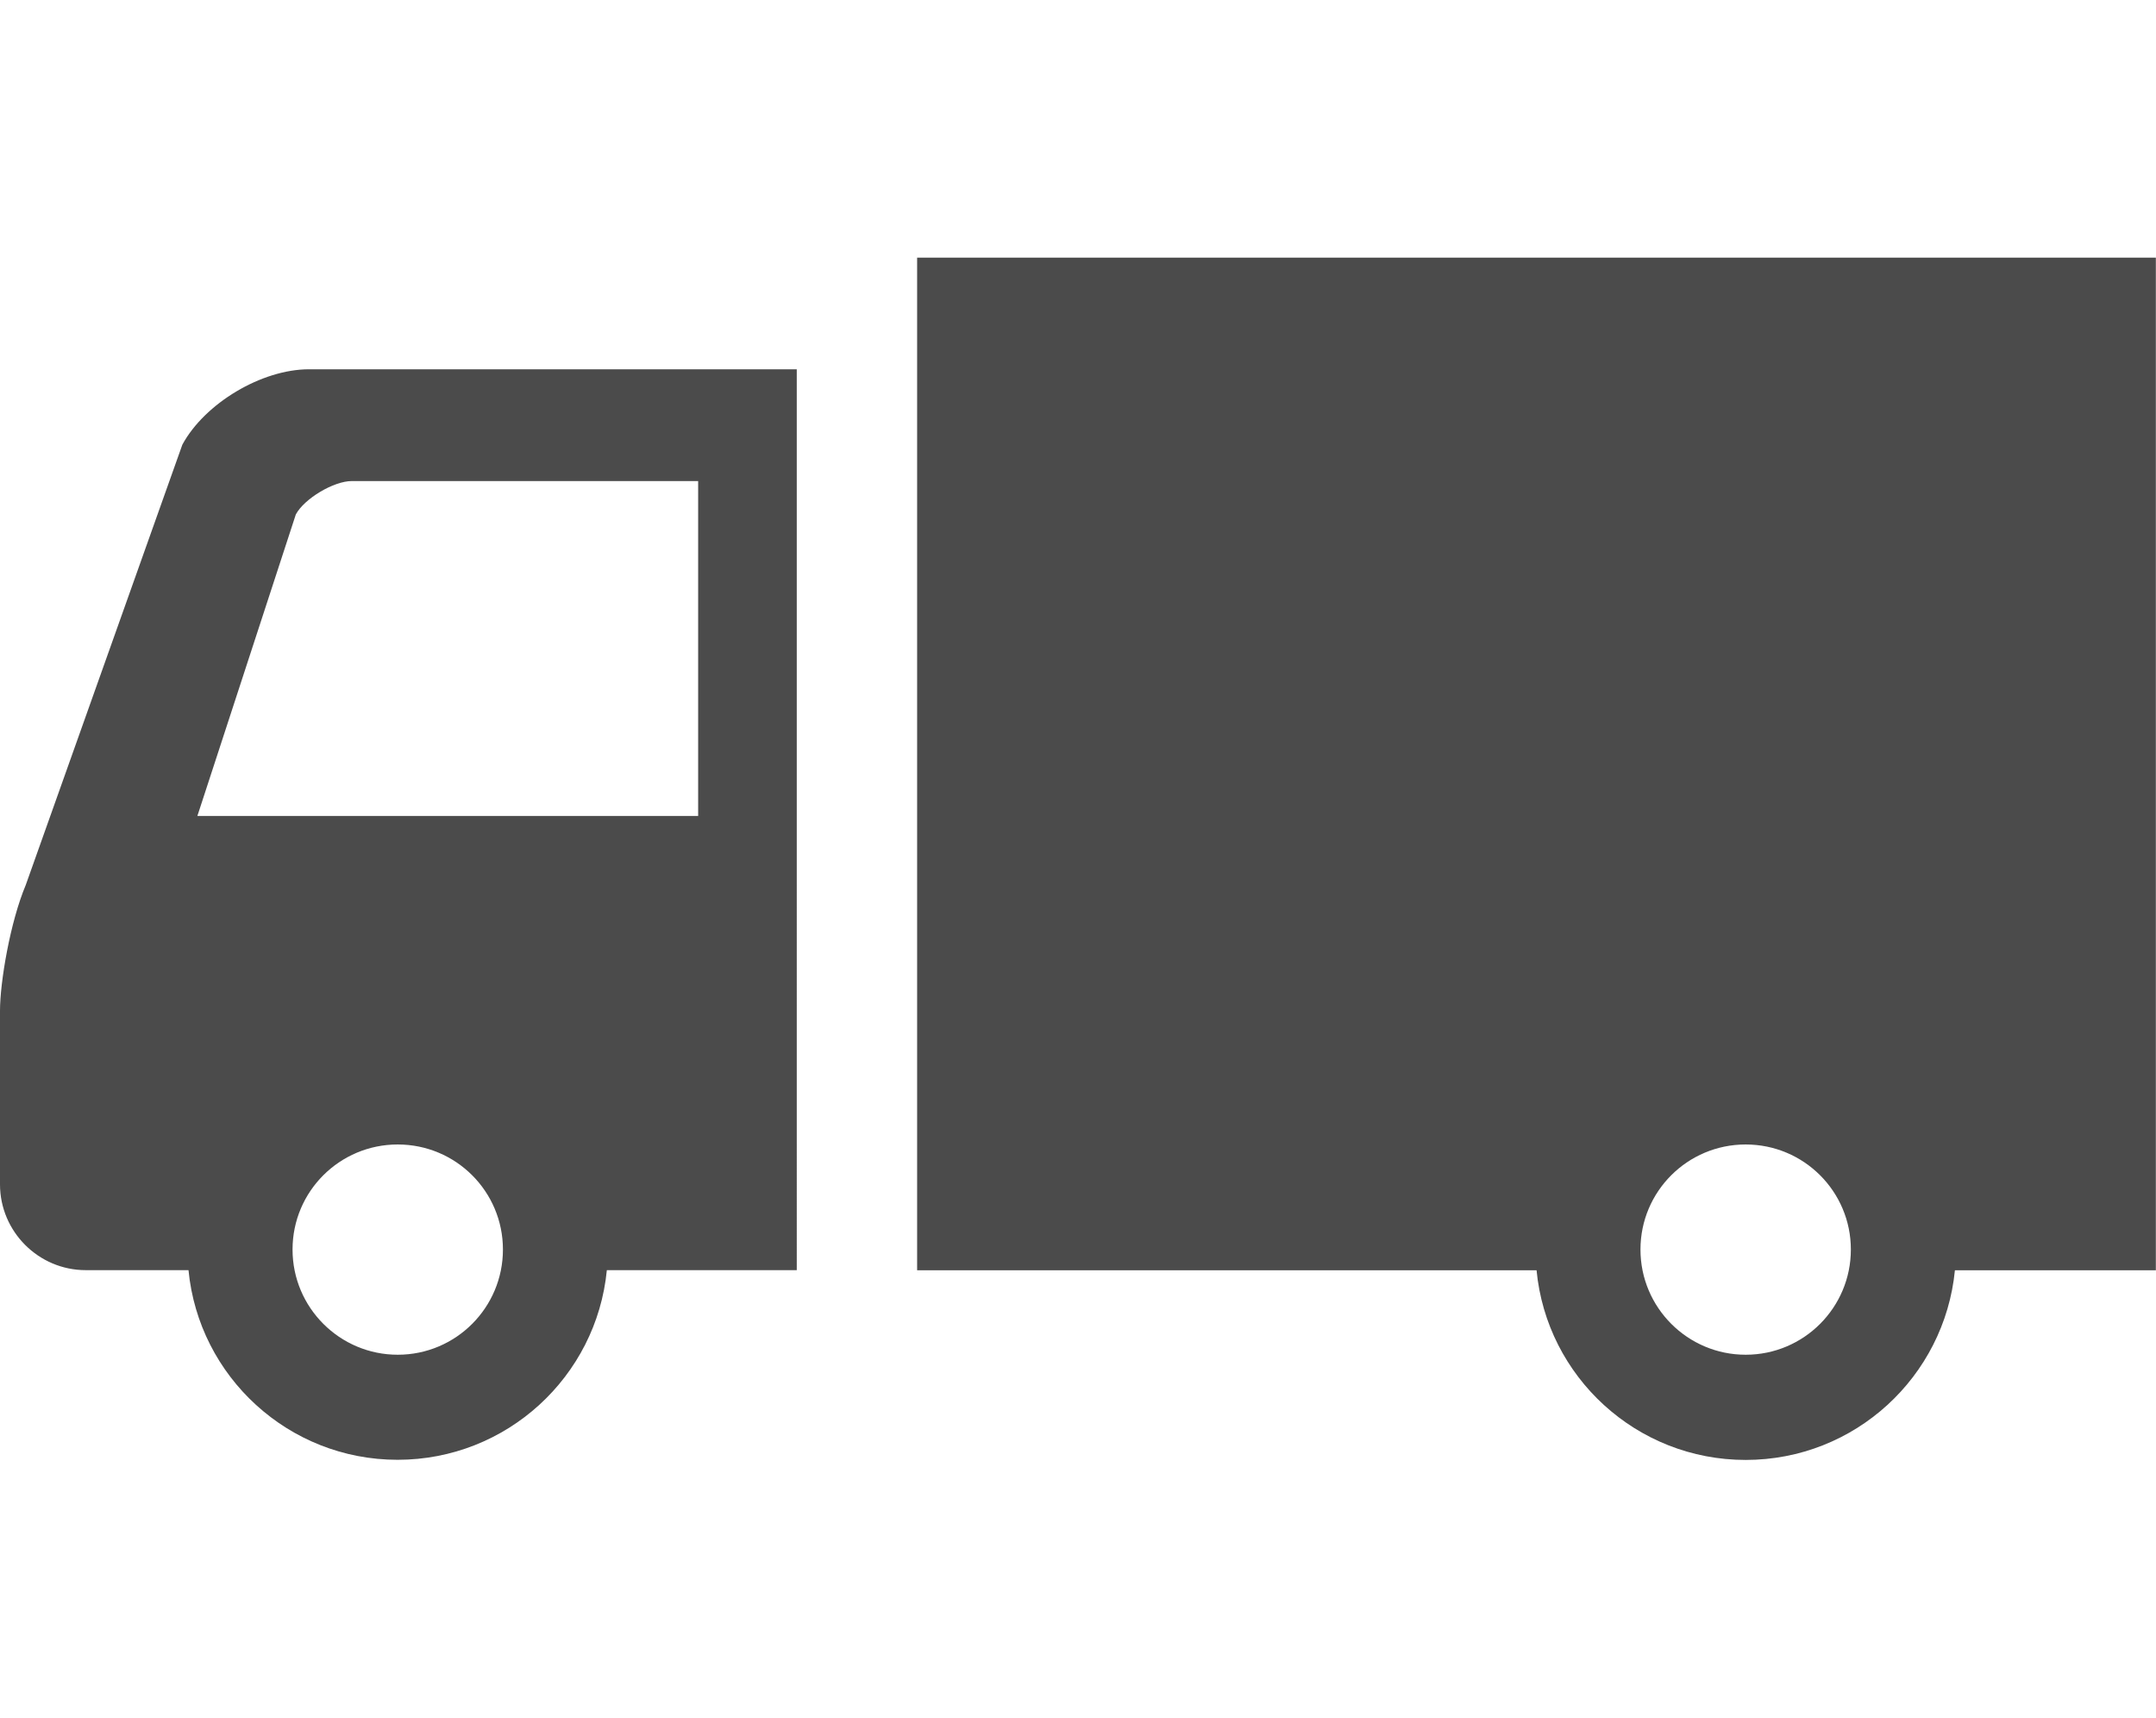
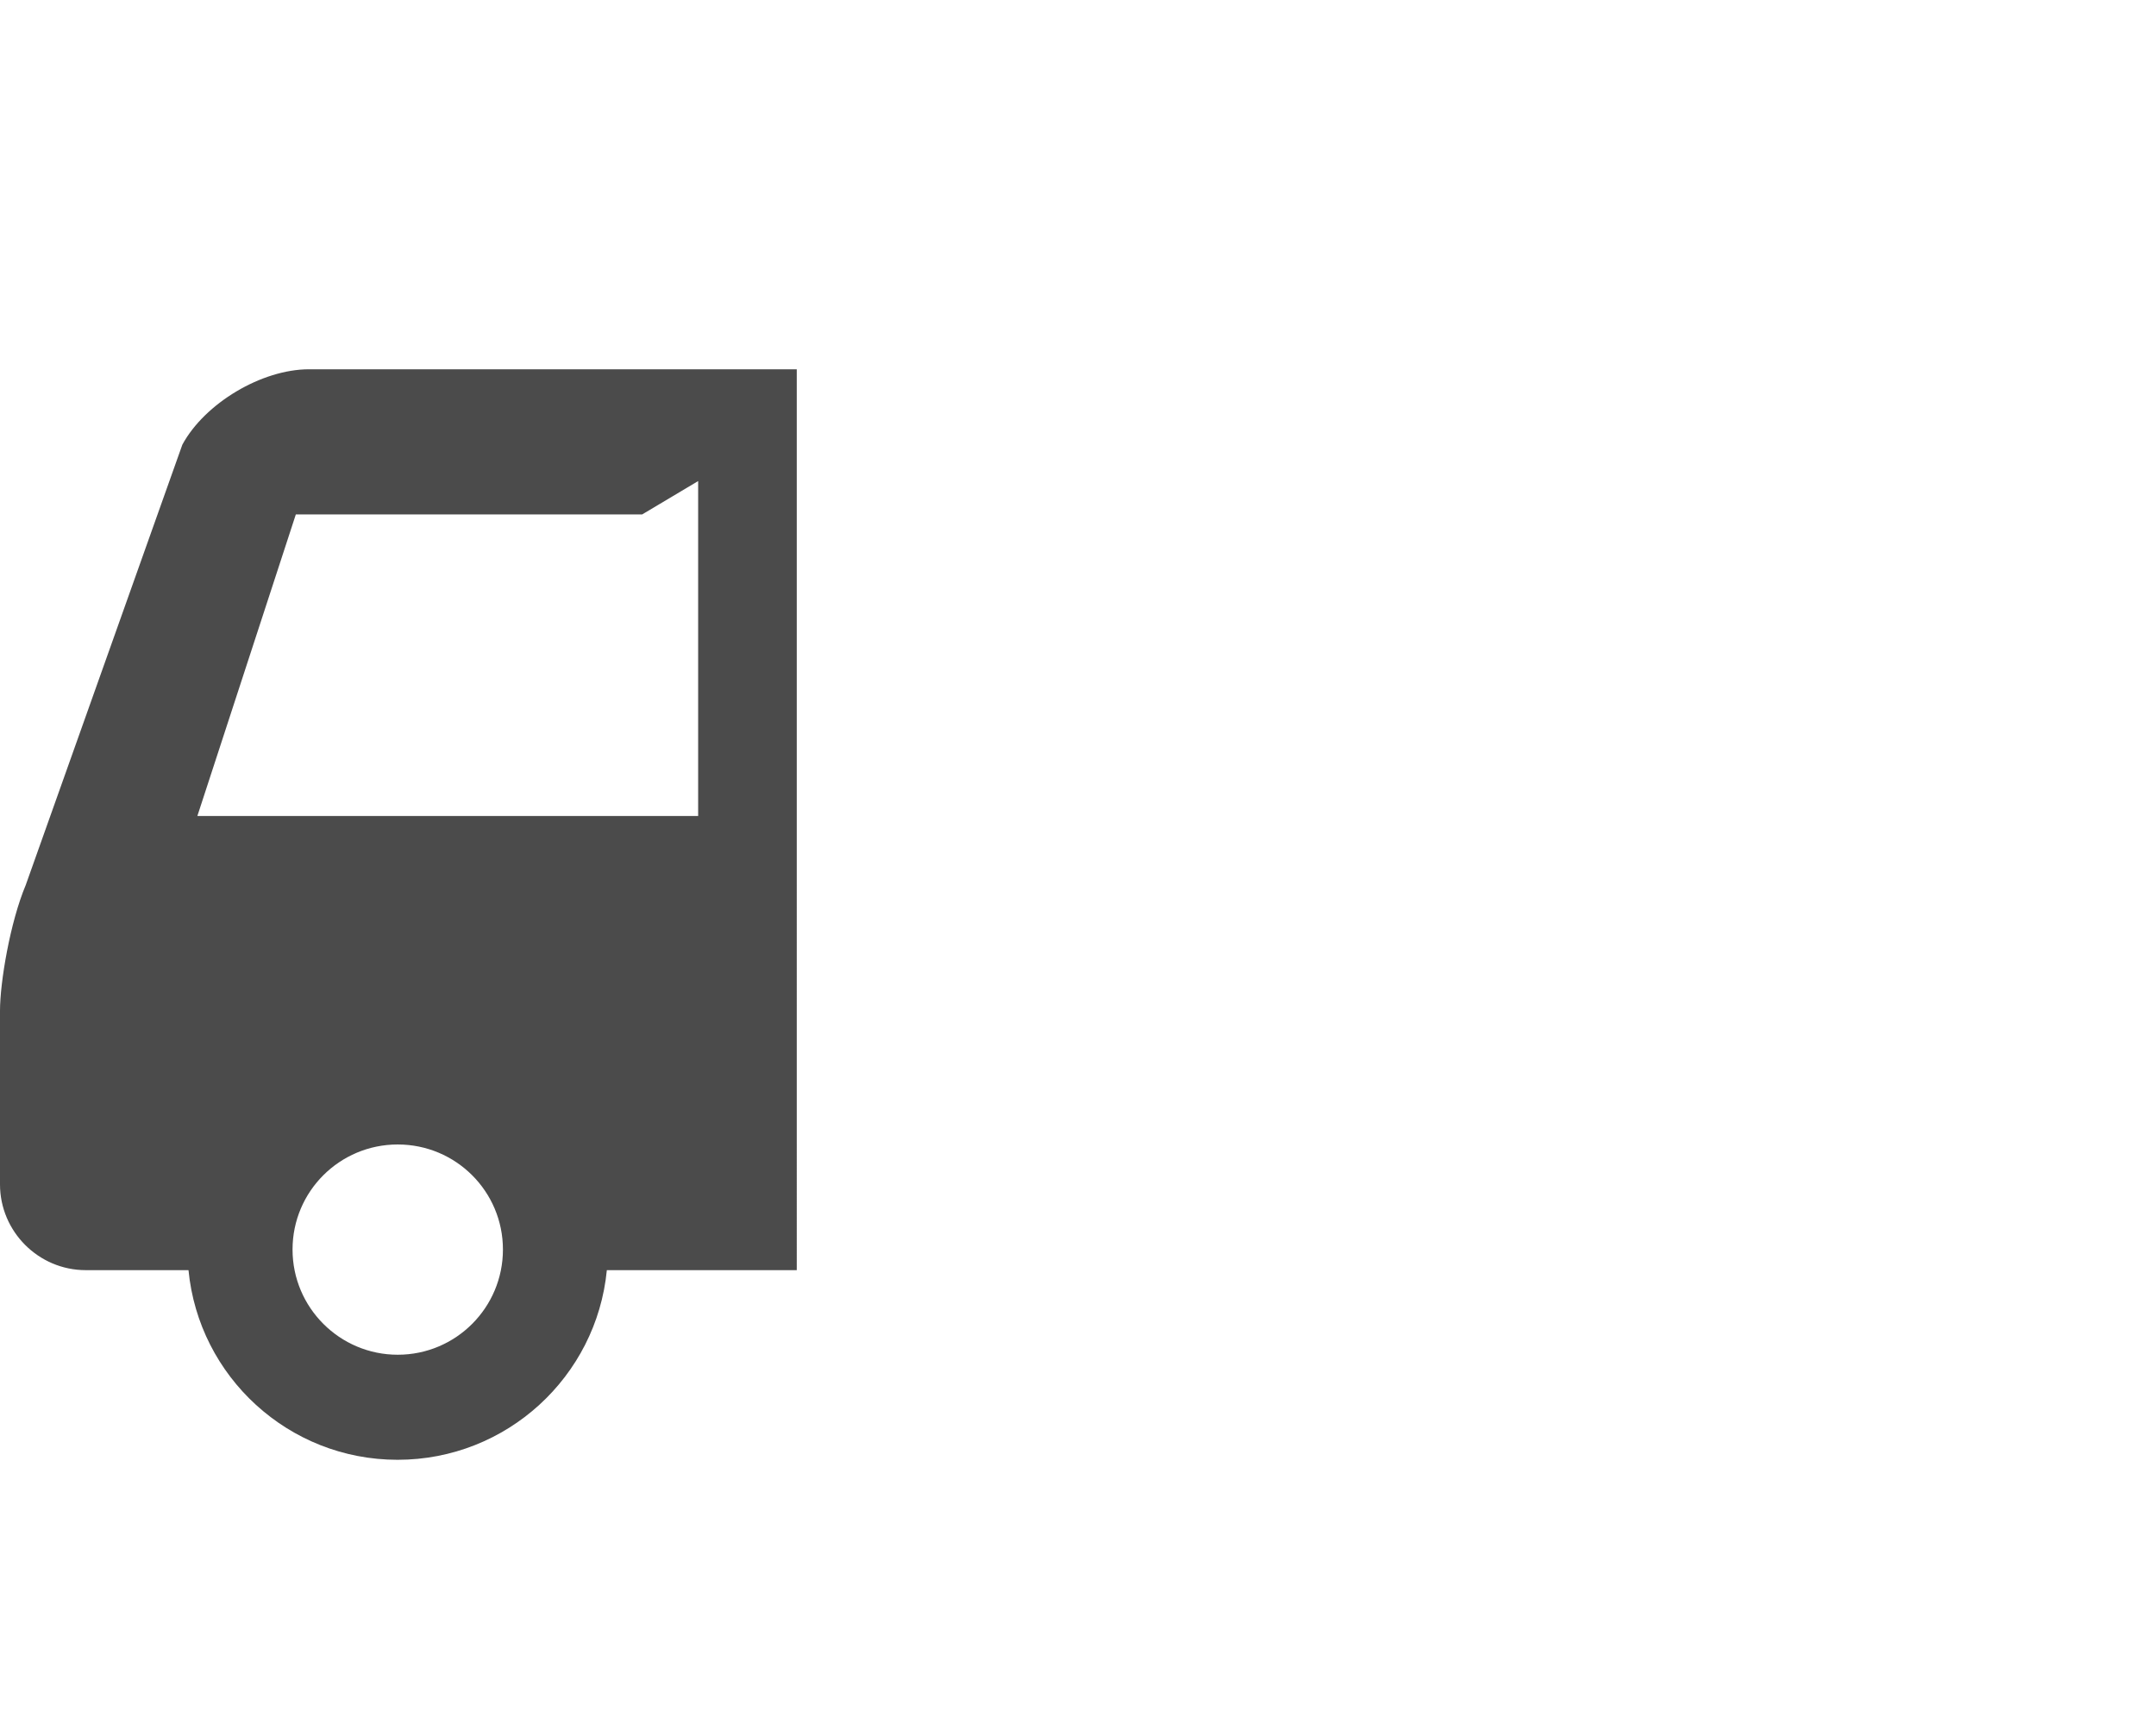
<svg xmlns="http://www.w3.org/2000/svg" id="_レイヤー_2" data-name="レイヤー 2" viewBox="0 0 150.64 120">
  <defs>
    <style>
      .cls-1 {
        fill: #4b4b4b;
      }

      .cls-1, .cls-2 {
        stroke-width: 0px;
      }

      .cls-2 {
        fill: none;
      }
    </style>
  </defs>
  <g id="_レイヤー_1-2" data-name="レイヤー 1">
    <rect class="cls-2" x=".32" width="150" height="120" />
    <g>
-       <path class="cls-1" d="M12.74,31.07L1.8,61.83c-1.09,2.59-1.8,6.79-1.8,8.79v12.13c0,3.29,2.69,5.99,5.99,5.99h7.18c.72,7.44,6.99,13.25,14.61,13.25s13.9-5.81,14.62-13.25h13.27V25.8H21.59c-3.3,0-7.28,2.37-8.85,5.27ZM27.79,94.65c-4.05,0-7.35-3.29-7.35-7.35s3.29-7.34,7.35-7.34,7.35,3.28,7.35,7.34-3.29,7.35-7.35,7.35ZM48.78,33.61v23.4H13.79l6.88-21.07c.6-1.11,2.65-2.33,3.91-2.33h24.2Z" />
-       <path class="cls-1" d="M64.08,18v70.75h43.28c.71,7.44,6.98,13.25,14.61,13.25s13.89-5.81,14.62-13.25h14.04V18h-86.56ZM121.97,94.65c-4.05,0-7.35-3.29-7.35-7.35s3.29-7.34,7.35-7.34,7.35,3.28,7.35,7.34-3.29,7.35-7.35,7.35Z" />
+       <path class="cls-1" d="M12.74,31.07L1.8,61.83c-1.09,2.59-1.8,6.79-1.8,8.79v12.13c0,3.29,2.69,5.99,5.99,5.99h7.18c.72,7.44,6.99,13.25,14.61,13.25s13.9-5.81,14.62-13.25h13.27V25.8H21.59c-3.3,0-7.28,2.37-8.85,5.27ZM27.79,94.65c-4.05,0-7.35-3.29-7.35-7.35s3.29-7.34,7.35-7.34,7.35,3.28,7.35,7.34-3.29,7.35-7.35,7.35ZM48.78,33.61v23.4H13.79l6.88-21.07h24.2Z" />
    </g>
  </g>
</svg>